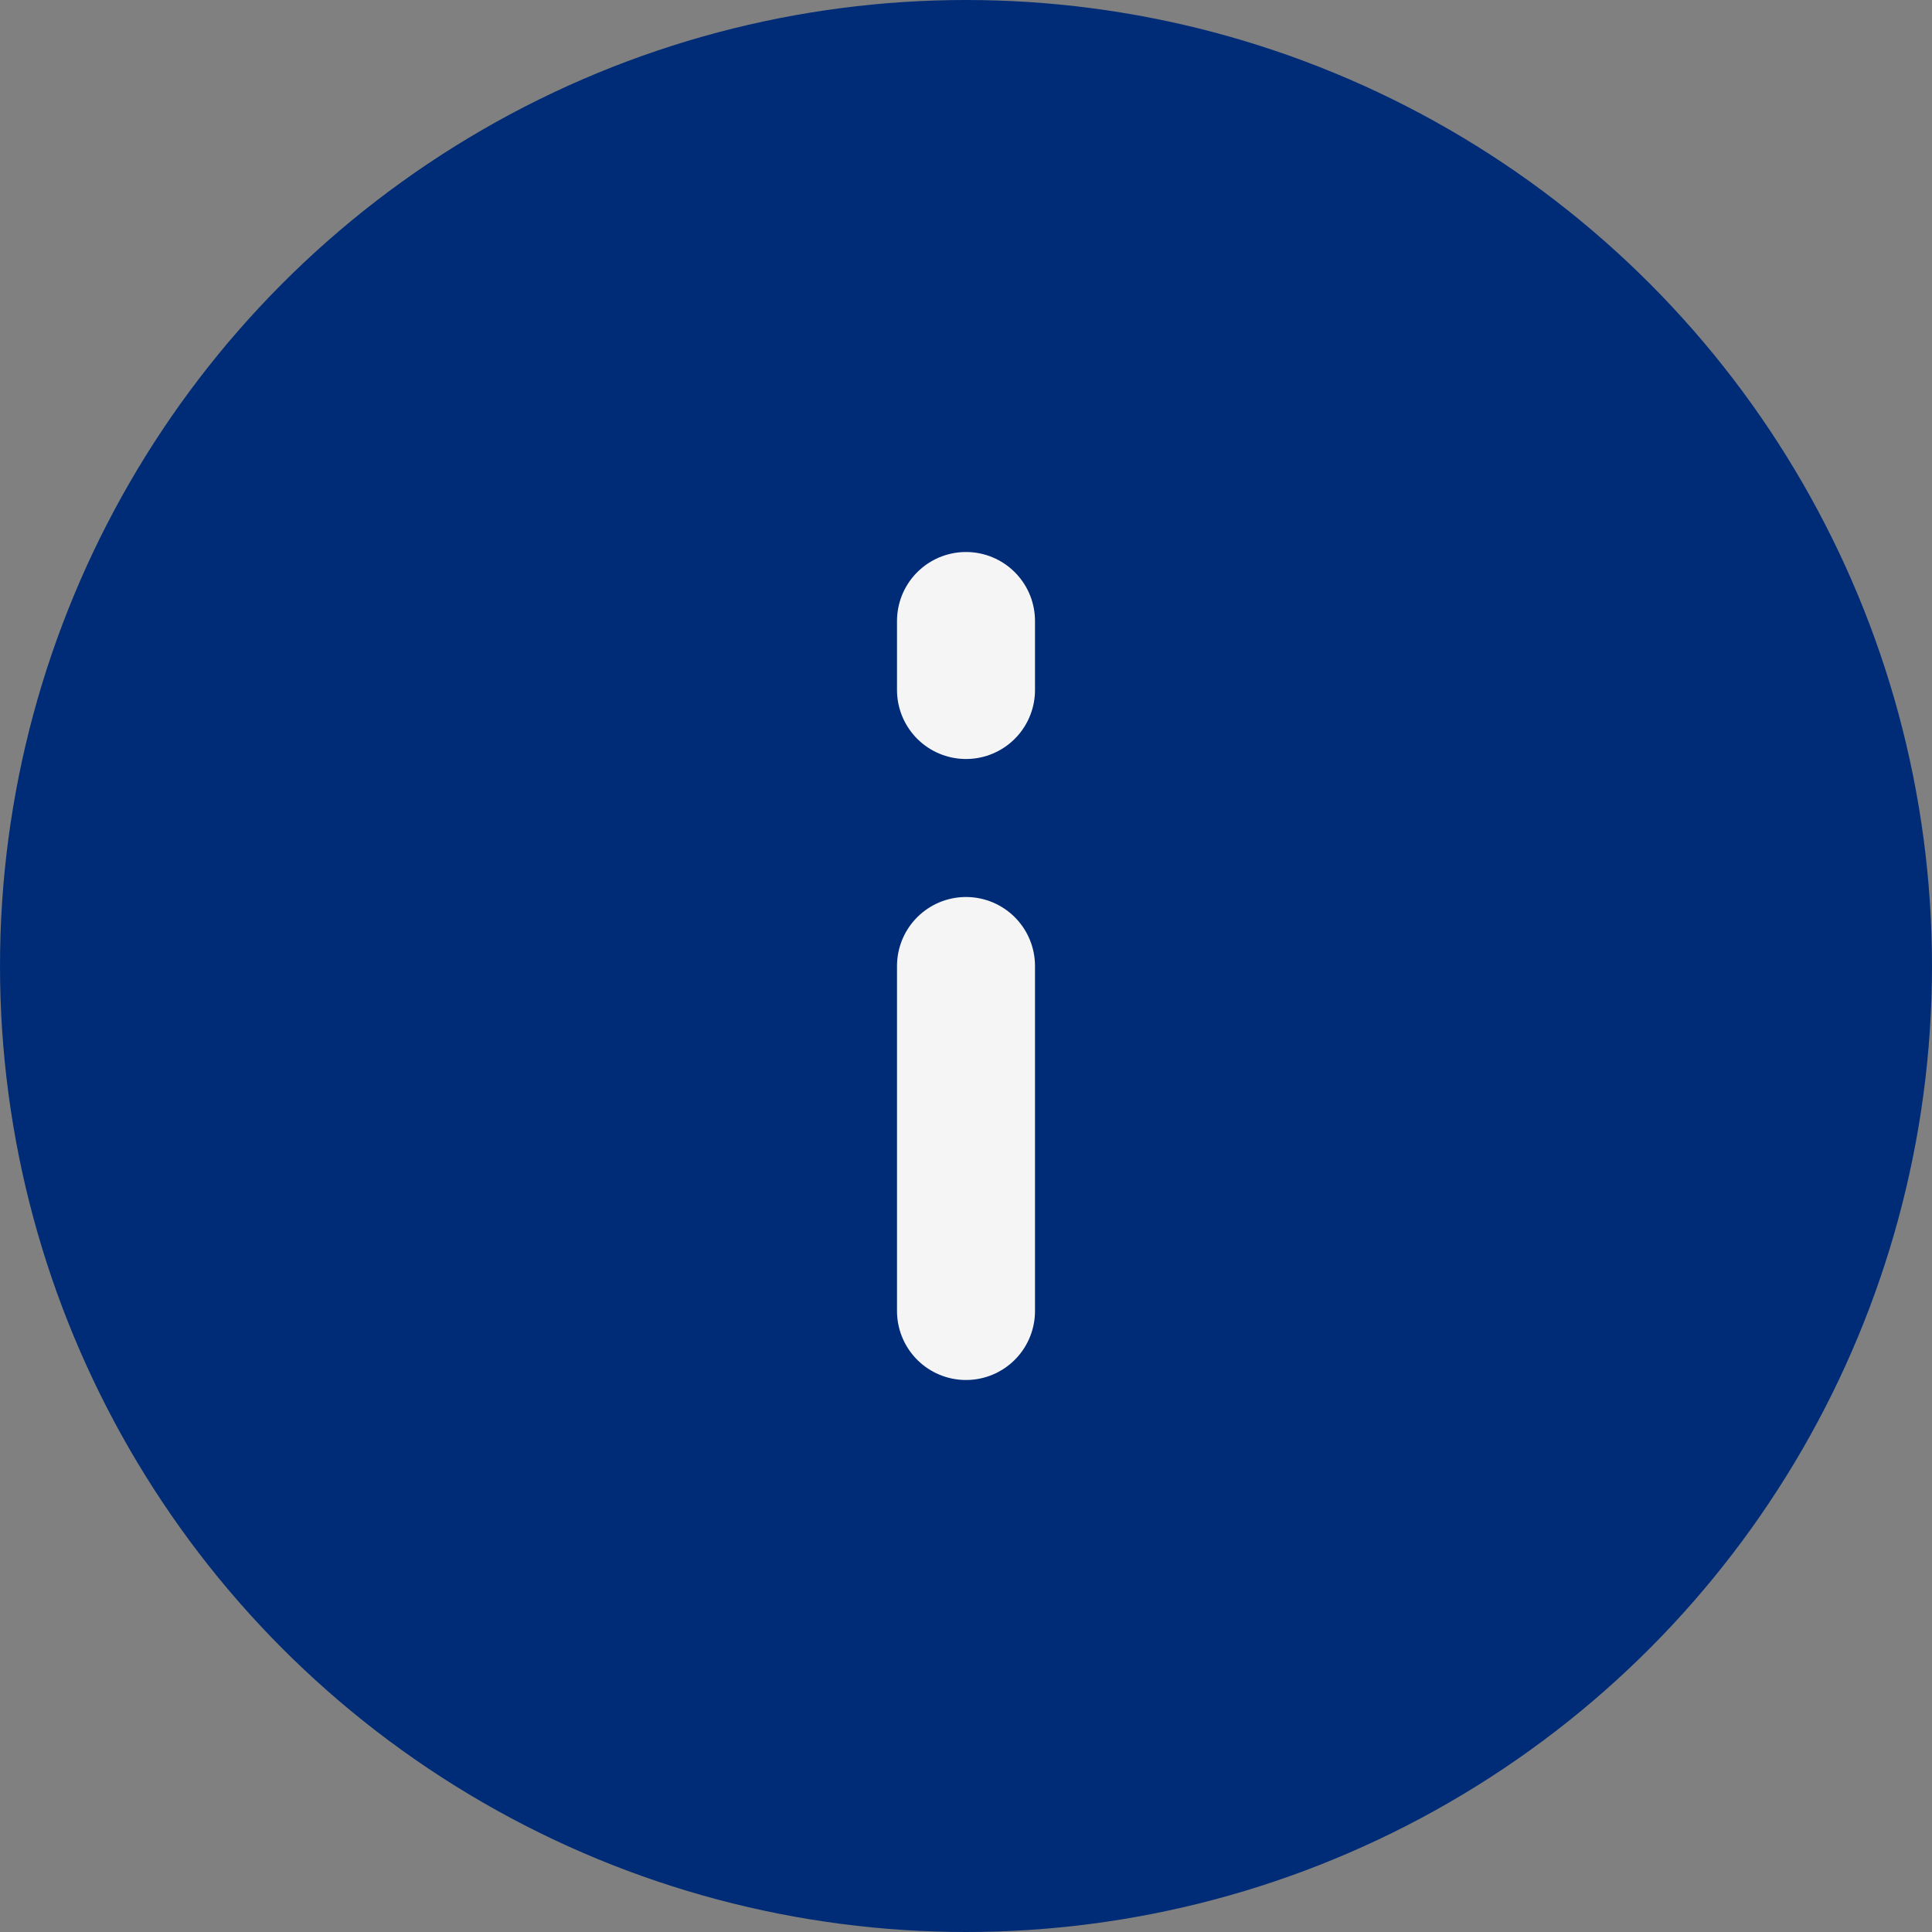
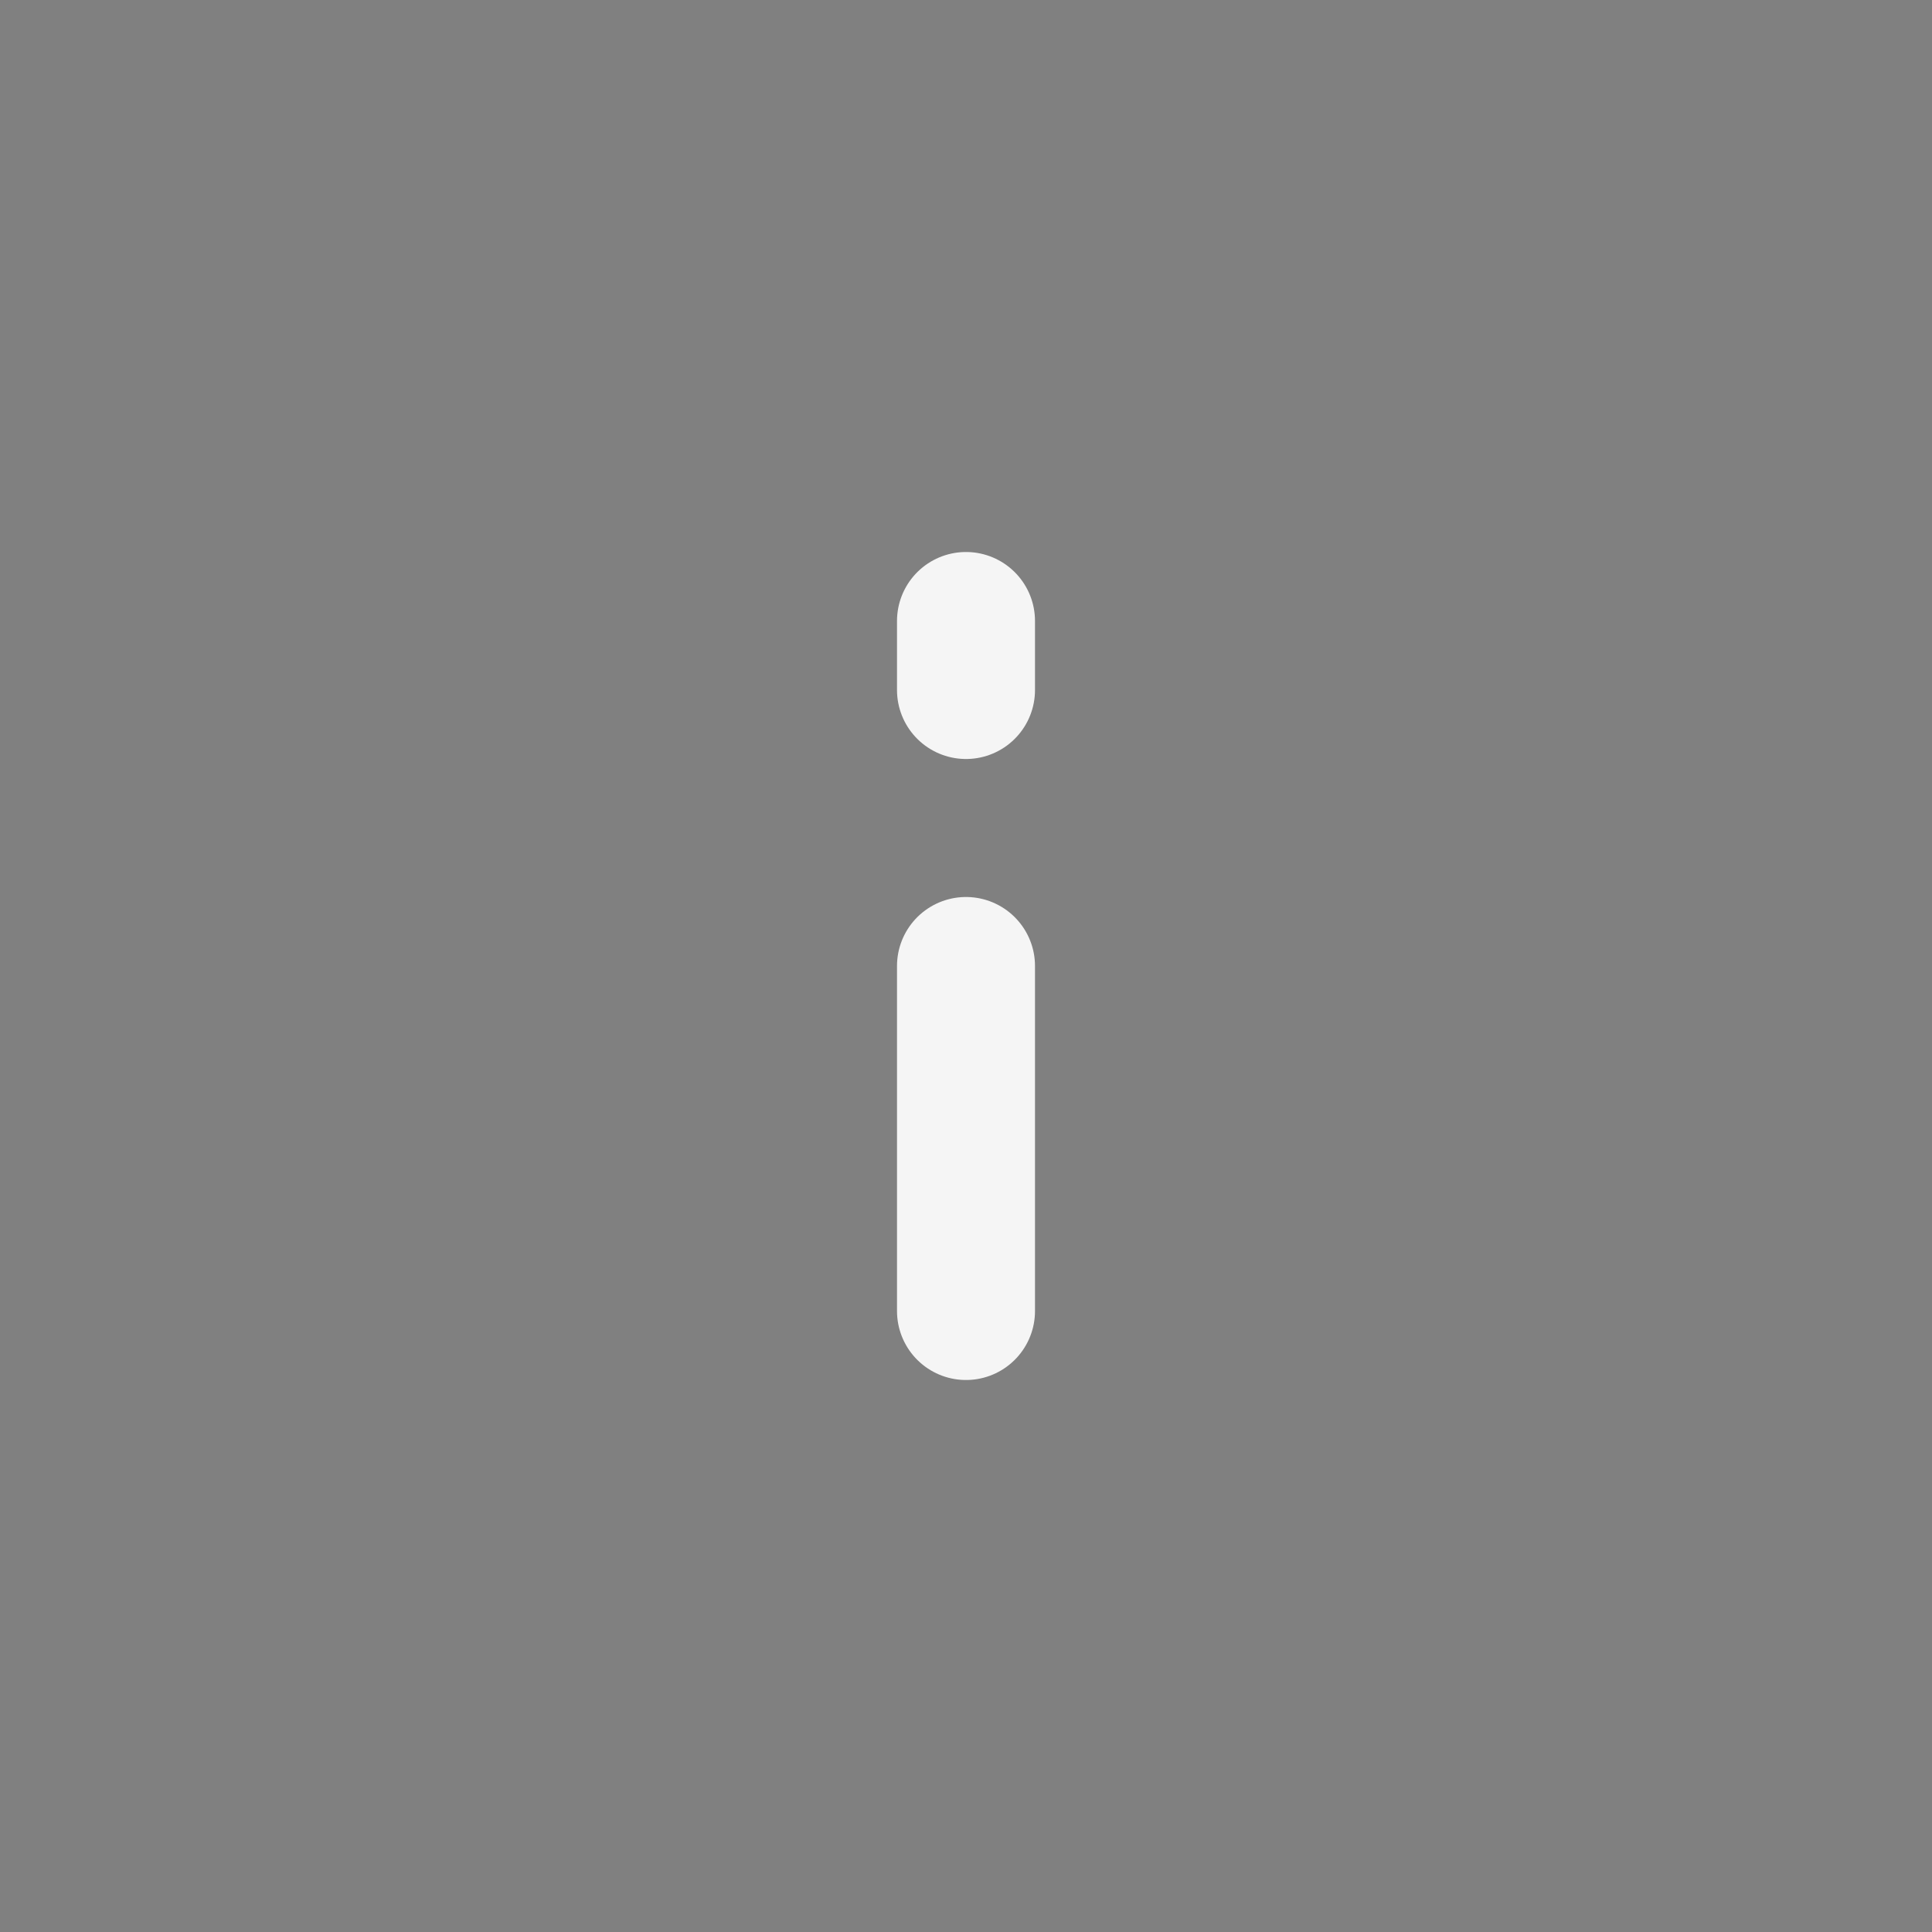
<svg xmlns="http://www.w3.org/2000/svg" width="28" height="28" viewBox="0 0 28 28" fill="none">
  <rect x="0" y="0" width="28" height="28" fill="#808080" stroke="none" />
  <g id="Group 1000003085">
-     <circle id="Ellipse 402" cx="14" cy="14" r="13.5" fill="#002C77" stroke="#002C77" />
    <path id="Vector 843" d="M14 14V19M14 10V9" stroke="#F5F5F5" stroke-width="2" stroke-linecap="round" />
  </g>
</svg>